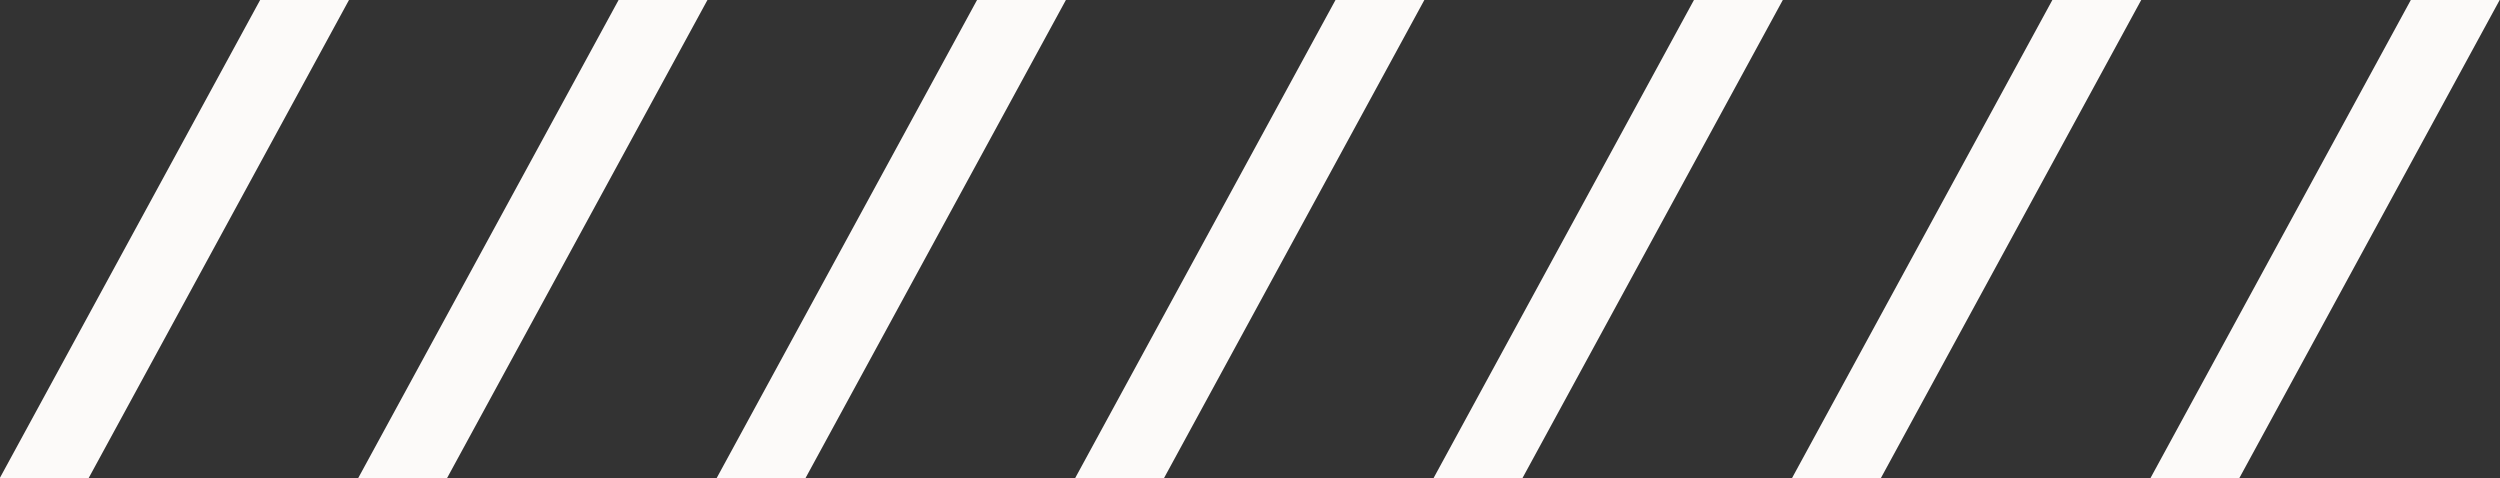
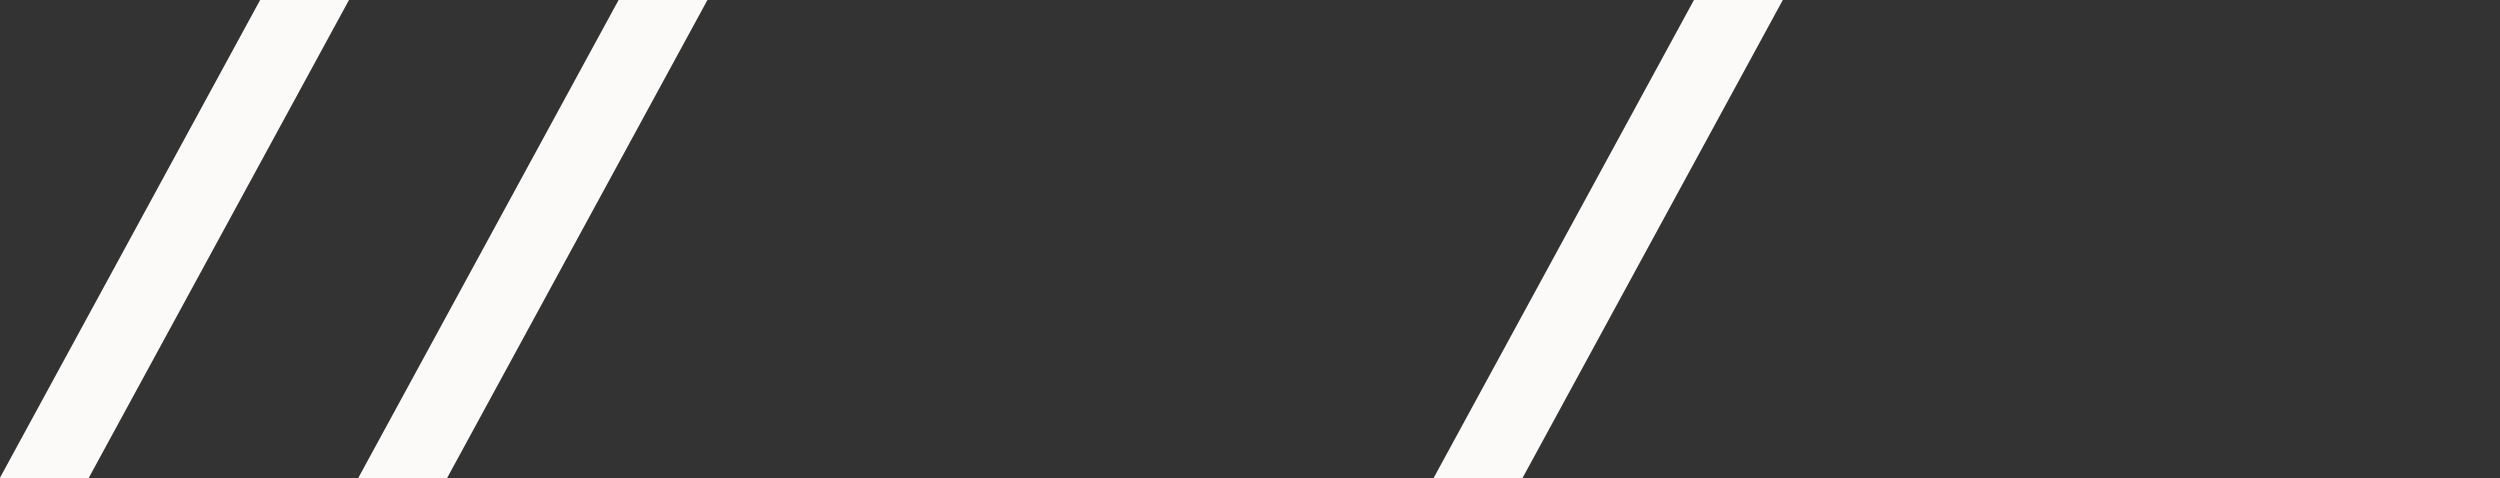
<svg xmlns="http://www.w3.org/2000/svg" fill="#000000" height="97.9" preserveAspectRatio="xMidYMid meet" version="1" viewBox="4.3 1.1 511.5 97.9" width="511.5" zoomAndPan="magnify">
  <rect x="4.3" y="1.1" width="511.5" height="97.9" fill="#333333" stroke="none" />
  <g fill="#fcfaf9" id="change1_1">
    <path d="M57.54,1.07h18.18L22.43,98.93H4.25L57.54,1.07z" fill="inherit" />
    <path d="M130.88,1.07h18.18L95.76,98.93H77.58L130.88,1.07z" fill="inherit" />
-     <path d="M204.22,1.07h18.18L169.1,98.93h-18.18L204.22,1.07z" fill="inherit" />
-     <path d="M277.56,1.07h18.18l-53.29,97.86h-18.18L277.56,1.07z" fill="inherit" />
    <path d="M350.9,1.07h18.18l-53.29,97.86H297.6L350.9,1.07z" fill="inherit" />
-     <path d="M424.23,1.07h18.18l-53.29,97.86h-18.18L424.23,1.07z" fill="inherit" />
-     <path d="M497.57,1.07h18.18l-53.29,97.86h-18.18L497.57,1.07z" fill="inherit" />
  </g>
</svg>